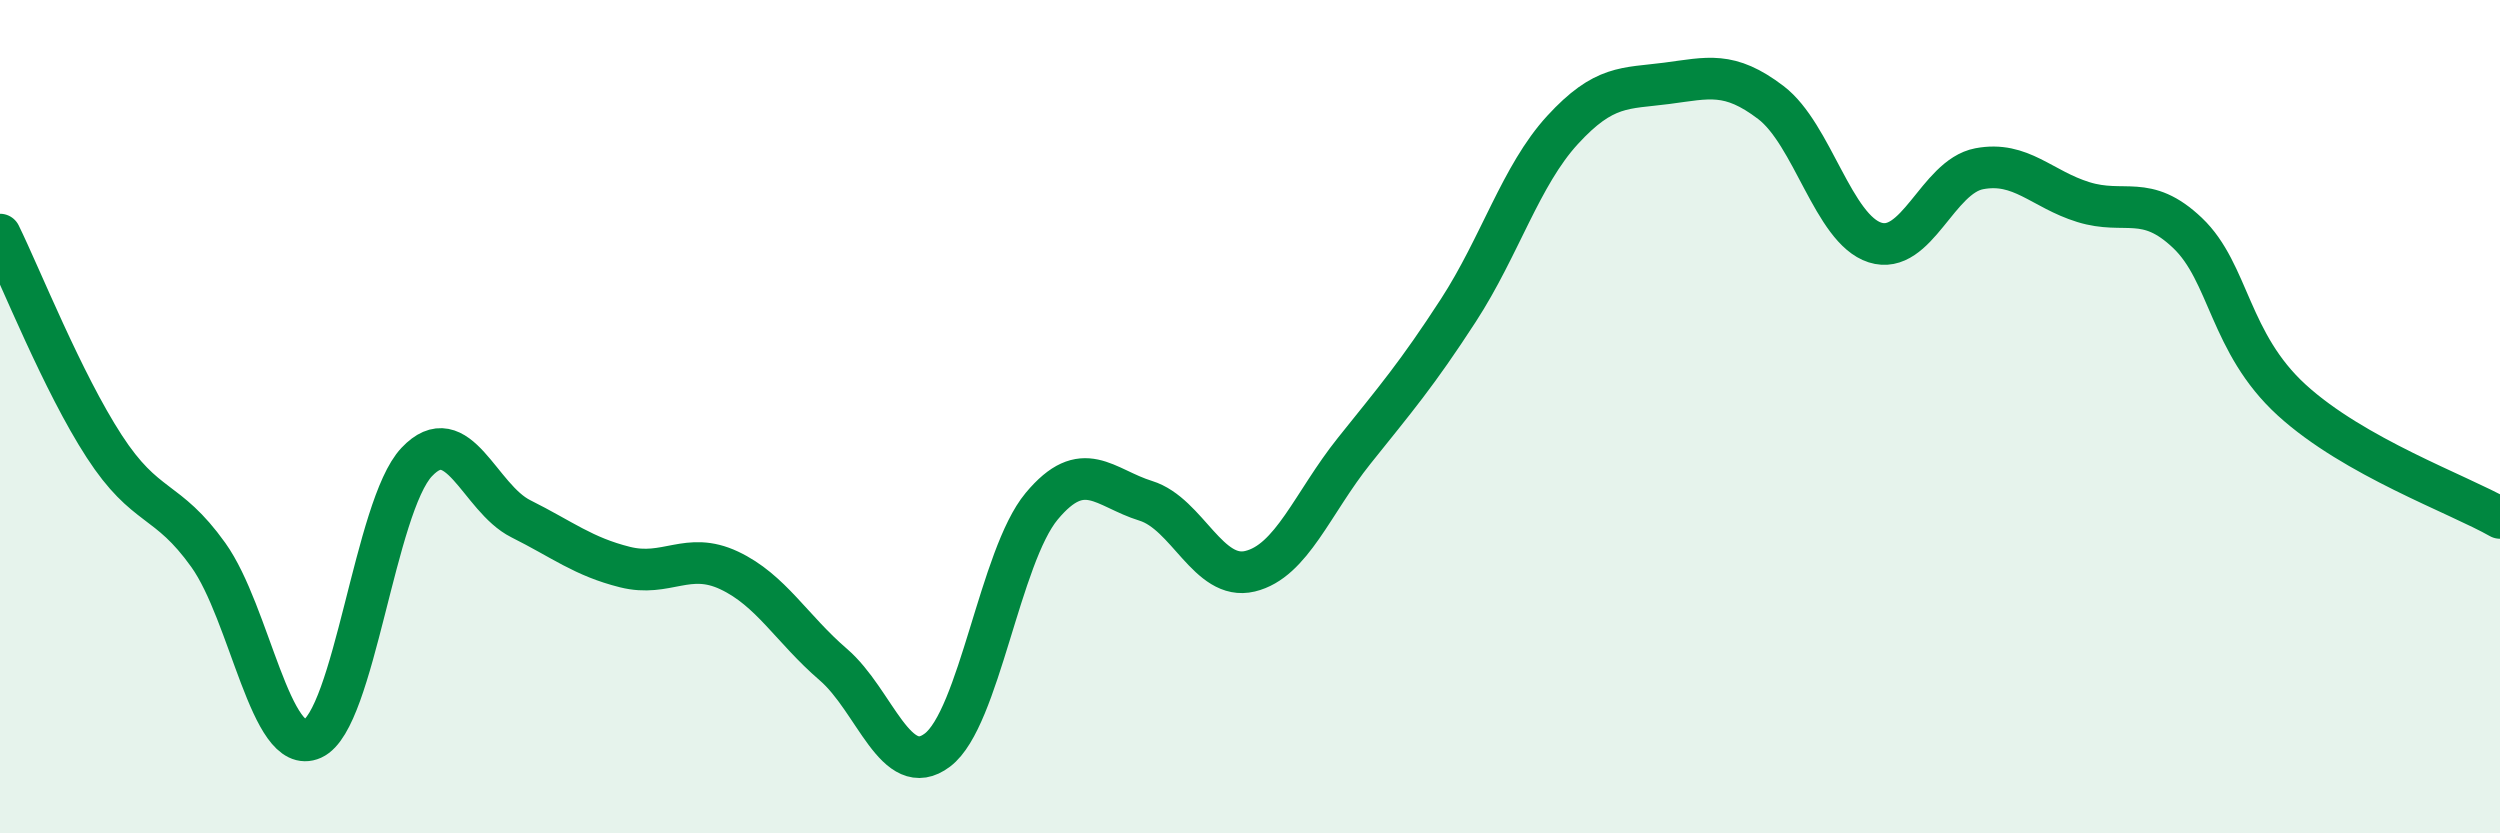
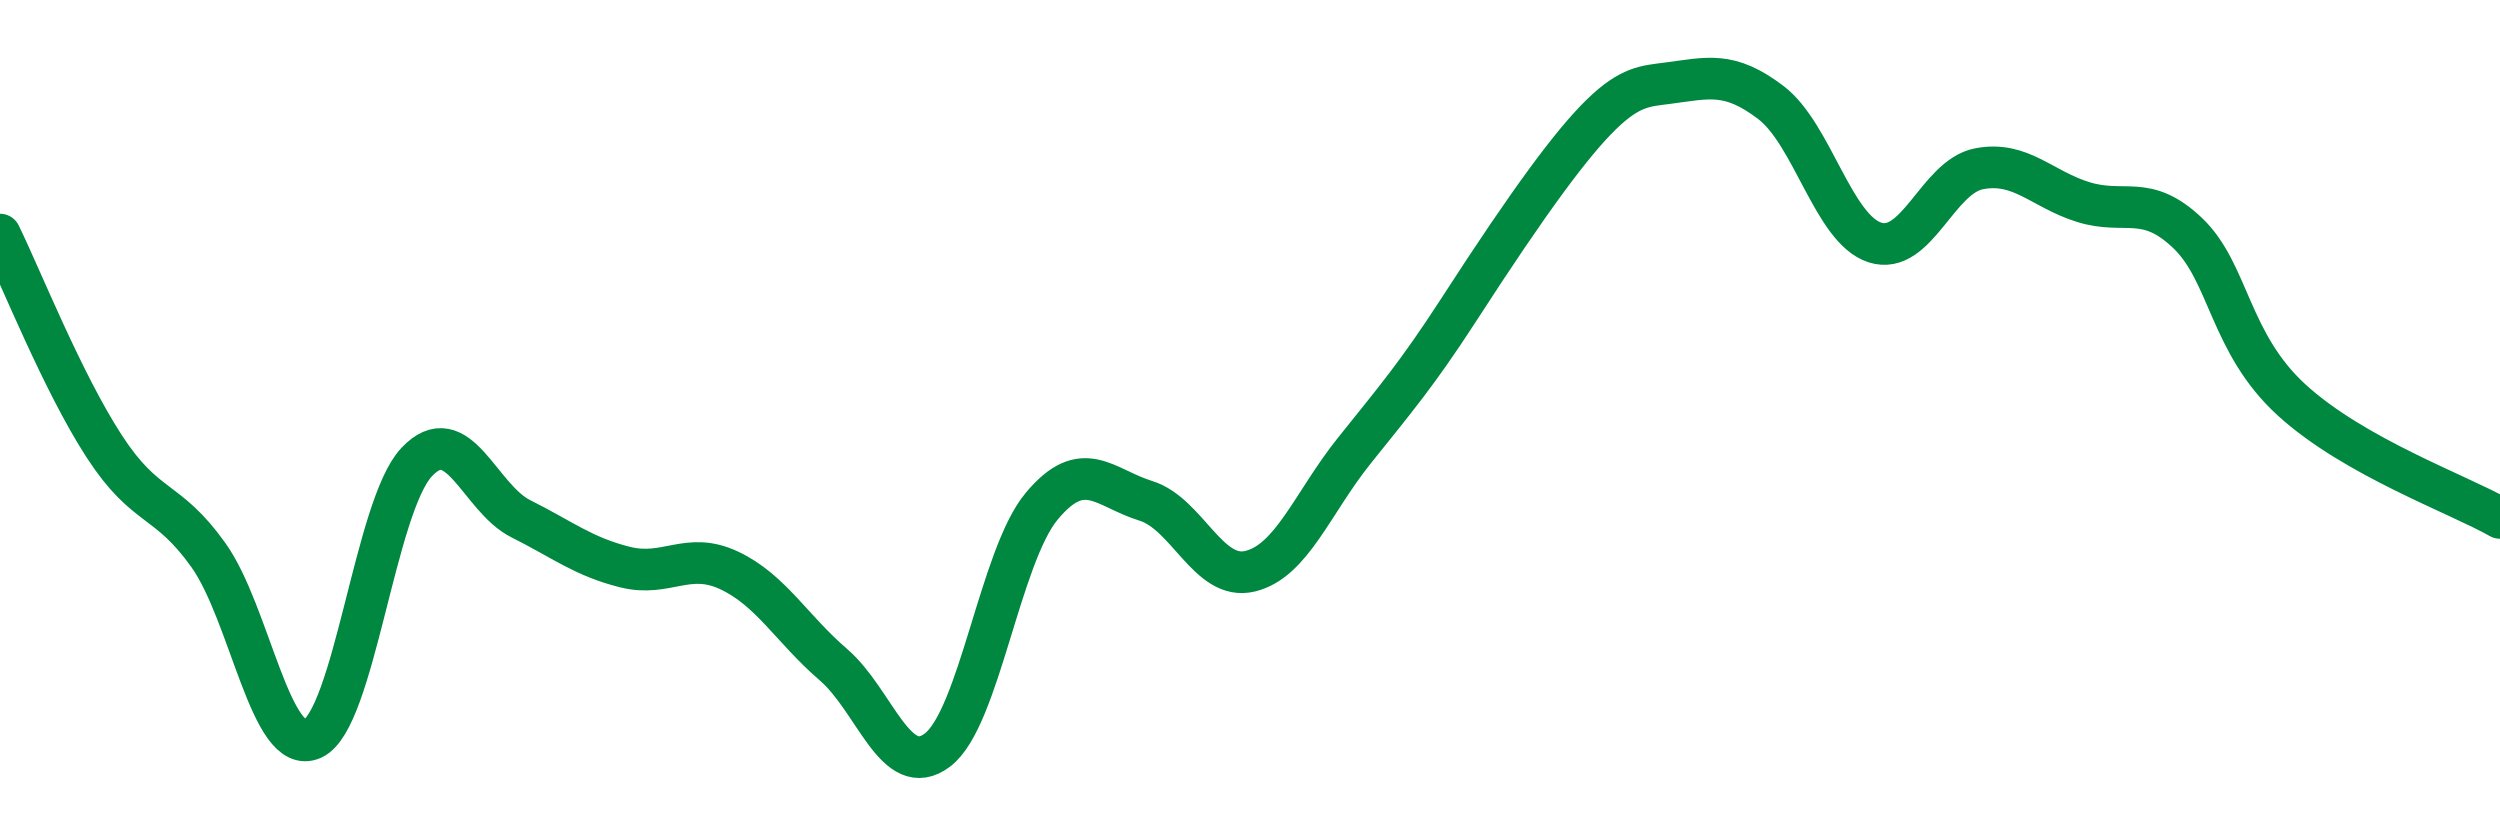
<svg xmlns="http://www.w3.org/2000/svg" width="60" height="20" viewBox="0 0 60 20">
-   <path d="M 0,5.63 C 0.5,6.65 1.5,9.17 2.5,10.71 C 3.5,12.25 4,11.92 5,13.32 C 6,14.72 6.5,18.18 7.5,17.73 C 8.5,17.28 9,12.15 10,11.09 C 11,10.03 11.5,11.95 12.5,12.45 C 13.5,12.95 14,13.36 15,13.61 C 16,13.86 16.5,13.22 17.5,13.69 C 18.5,14.16 19,15.09 20,15.95 C 21,16.81 21.5,18.76 22.5,18 C 23.5,17.24 24,13.35 25,12.15 C 26,10.95 26.5,11.71 27.5,12.02 C 28.5,12.33 29,13.95 30,13.71 C 31,13.47 31.5,12.07 32.5,10.82 C 33.5,9.57 34,8.99 35,7.45 C 36,5.91 36.5,4.21 37.5,3.12 C 38.5,2.03 39,2.13 40,2 C 41,1.87 41.5,1.7 42.5,2.46 C 43.5,3.22 44,5.5 45,5.82 C 46,6.14 46.5,4.24 47.5,4.05 C 48.5,3.86 49,4.54 50,4.85 C 51,5.16 51.5,4.64 52.5,5.59 C 53.5,6.54 53.5,8.23 55,9.6 C 56.5,10.97 59,11.86 60,12.43L60 20L0 20Z" fill="#008740" opacity="0.1" stroke-linecap="round" stroke-linejoin="round" />
-   <path d="M 0,5.63 C 0.5,6.65 1.5,9.17 2.5,10.71 C 3.5,12.25 4,11.92 5,13.32 C 6,14.72 6.5,18.18 7.5,17.73 C 8.5,17.28 9,12.15 10,11.09 C 11,10.03 11.5,11.95 12.5,12.45 C 13.5,12.95 14,13.36 15,13.61 C 16,13.86 16.5,13.22 17.5,13.69 C 18.5,14.16 19,15.09 20,15.95 C 21,16.81 21.5,18.76 22.5,18 C 23.5,17.24 24,13.35 25,12.15 C 26,10.95 26.5,11.71 27.5,12.02 C 28.5,12.33 29,13.95 30,13.71 C 31,13.47 31.5,12.07 32.5,10.82 C 33.5,9.57 34,8.99 35,7.45 C 36,5.91 36.5,4.21 37.5,3.12 C 38.5,2.03 39,2.13 40,2 C 41,1.87 41.5,1.7 42.5,2.46 C 43.5,3.22 44,5.5 45,5.82 C 46,6.14 46.5,4.24 47.5,4.05 C 48.5,3.86 49,4.54 50,4.85 C 51,5.16 51.5,4.64 52.5,5.59 C 53.5,6.54 53.5,8.23 55,9.6 C 56.5,10.97 59,11.86 60,12.43" stroke="#008740" stroke-width="1" fill="none" stroke-linecap="round" stroke-linejoin="round" />
+   <path d="M 0,5.63 C 0.5,6.65 1.5,9.17 2.5,10.71 C 3.5,12.25 4,11.92 5,13.32 C 6,14.72 6.5,18.18 7.5,17.73 C 8.5,17.28 9,12.15 10,11.09 C 11,10.03 11.5,11.95 12.5,12.45 C 13.5,12.95 14,13.36 15,13.61 C 16,13.86 16.5,13.22 17.5,13.69 C 18.5,14.16 19,15.09 20,15.95 C 21,16.81 21.5,18.76 22.5,18 C 23.5,17.24 24,13.35 25,12.15 C 26,10.95 26.5,11.71 27.5,12.02 C 28.5,12.33 29,13.95 30,13.71 C 31,13.47 31.5,12.07 32.5,10.82 C 33.5,9.57 34,8.99 35,7.45 C 38.5,2.03 39,2.13 40,2 C 41,1.87 41.5,1.7 42.5,2.46 C 43.5,3.22 44,5.5 45,5.82 C 46,6.14 46.5,4.24 47.5,4.05 C 48.5,3.86 49,4.54 50,4.85 C 51,5.16 51.5,4.64 52.5,5.59 C 53.5,6.54 53.5,8.23 55,9.6 C 56.5,10.97 59,11.86 60,12.43" stroke="#008740" stroke-width="1" fill="none" stroke-linecap="round" stroke-linejoin="round" />
</svg>